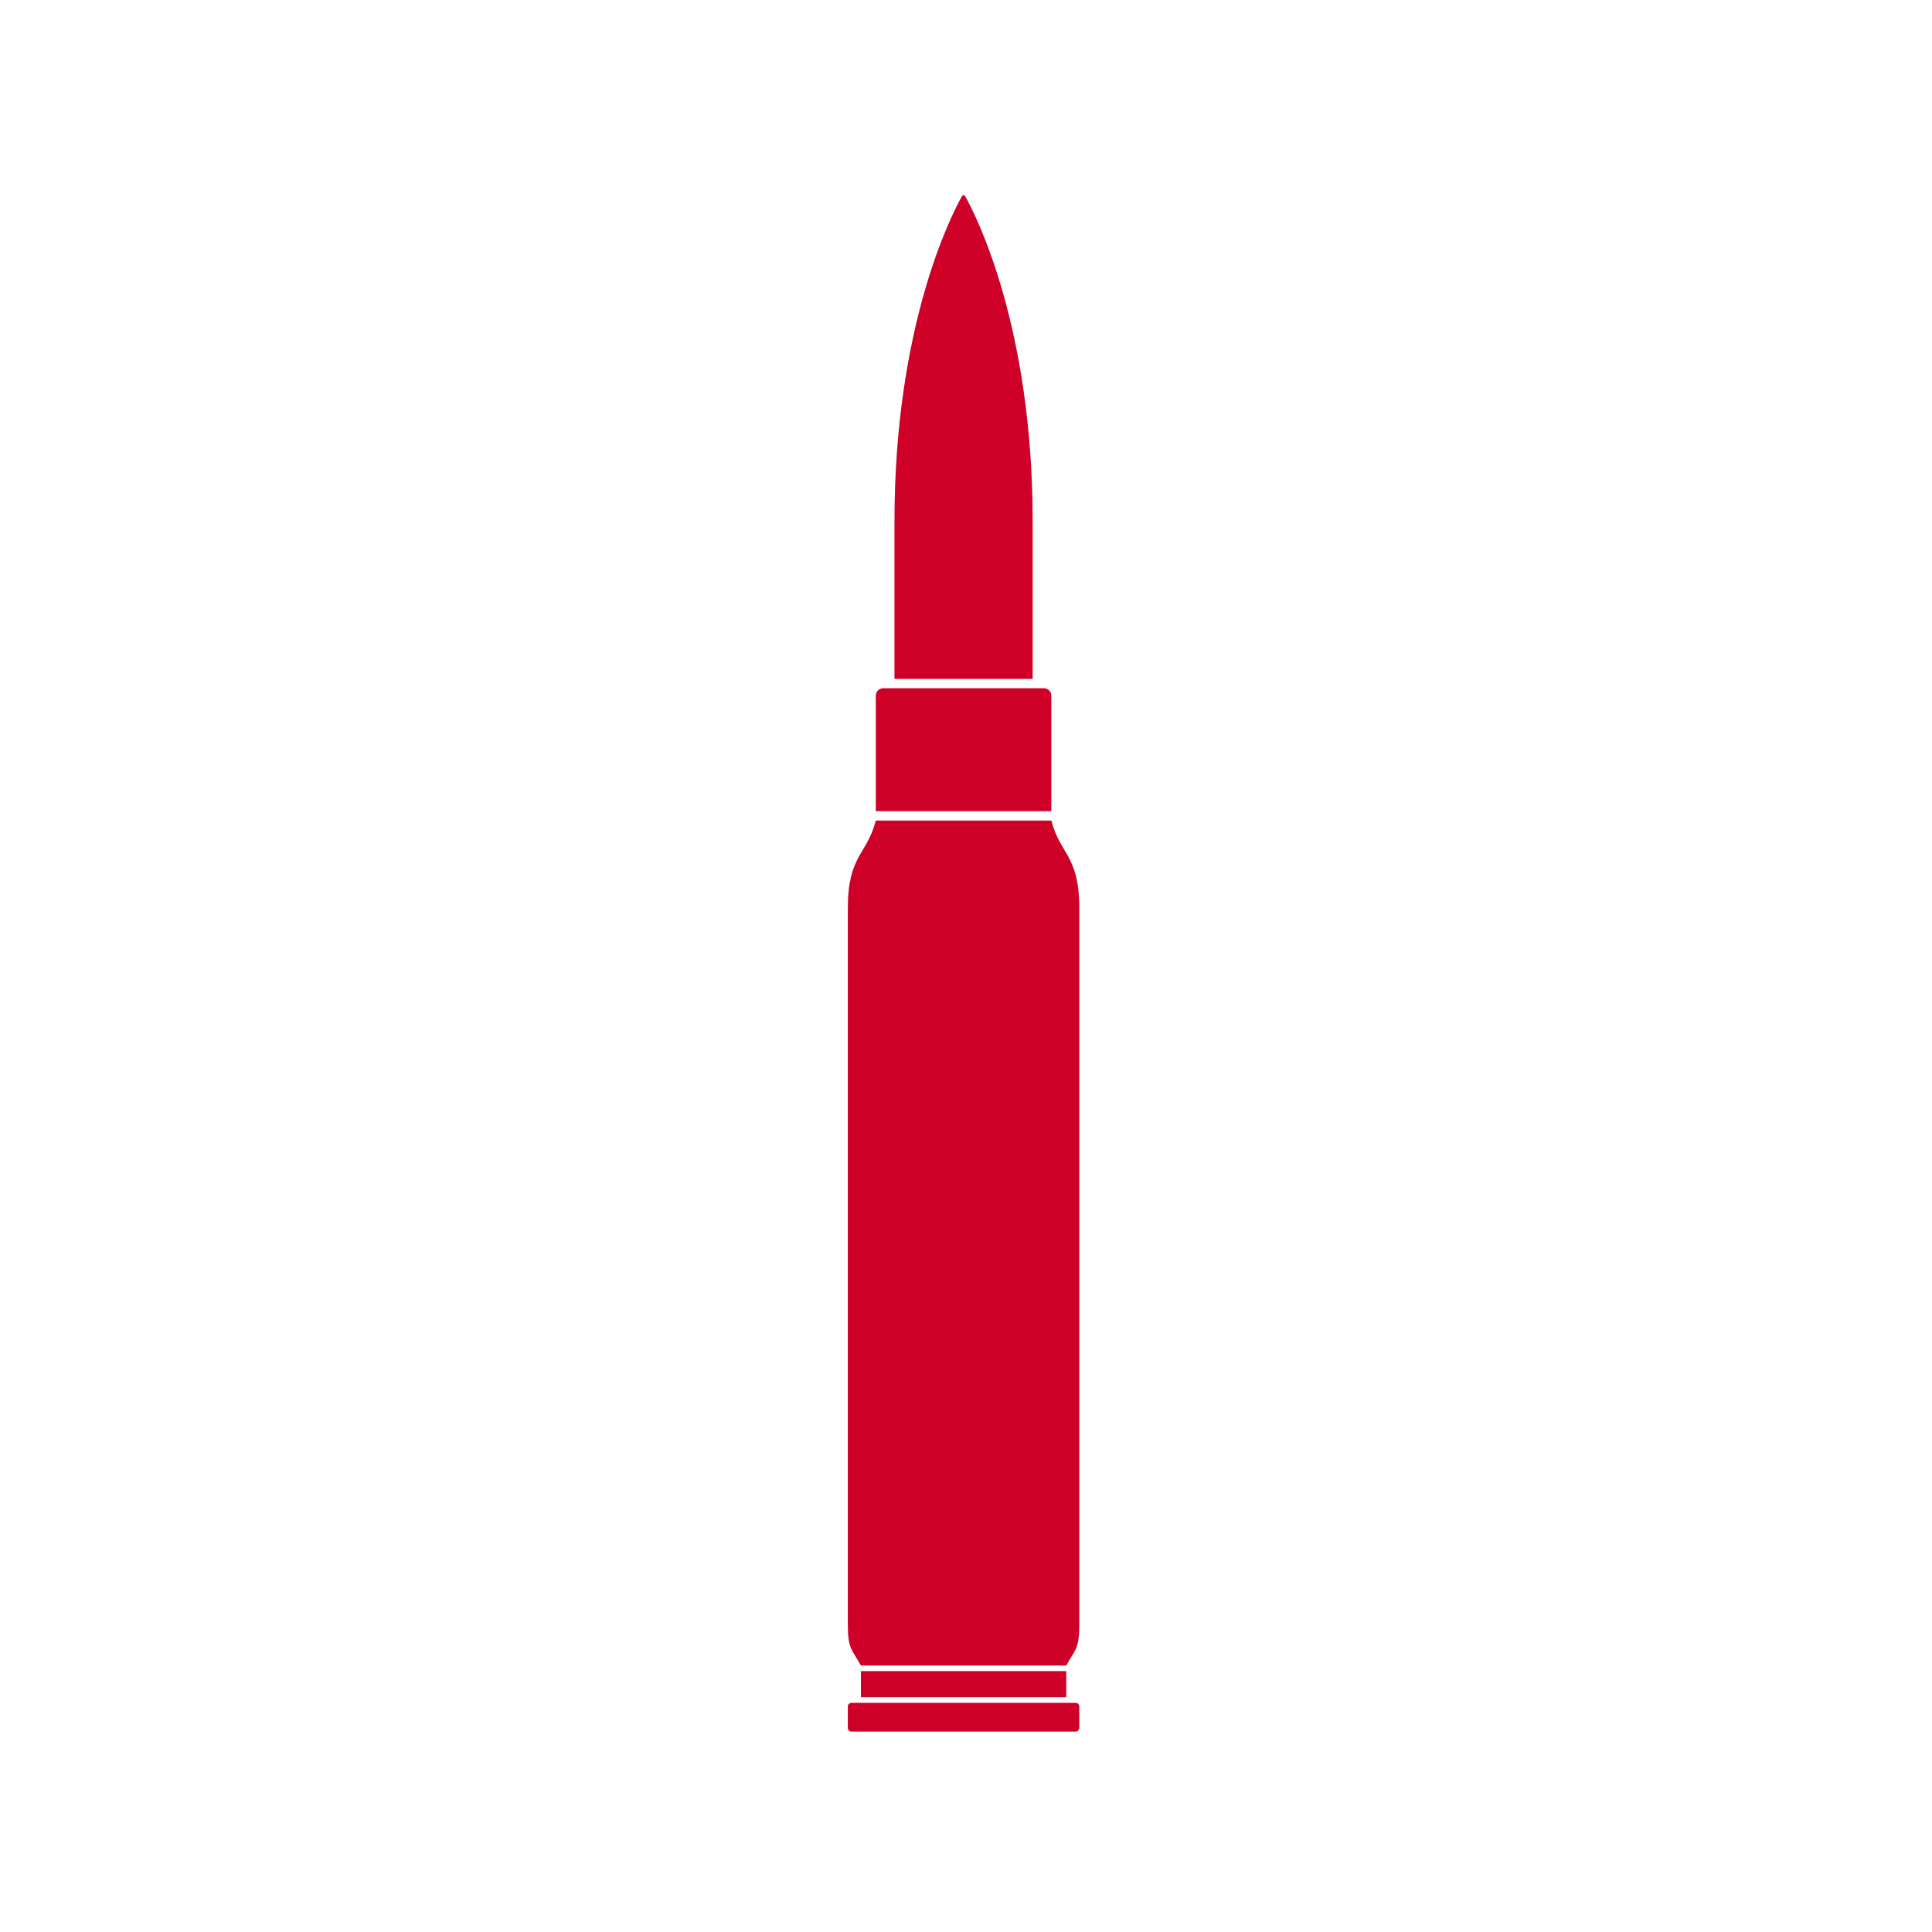
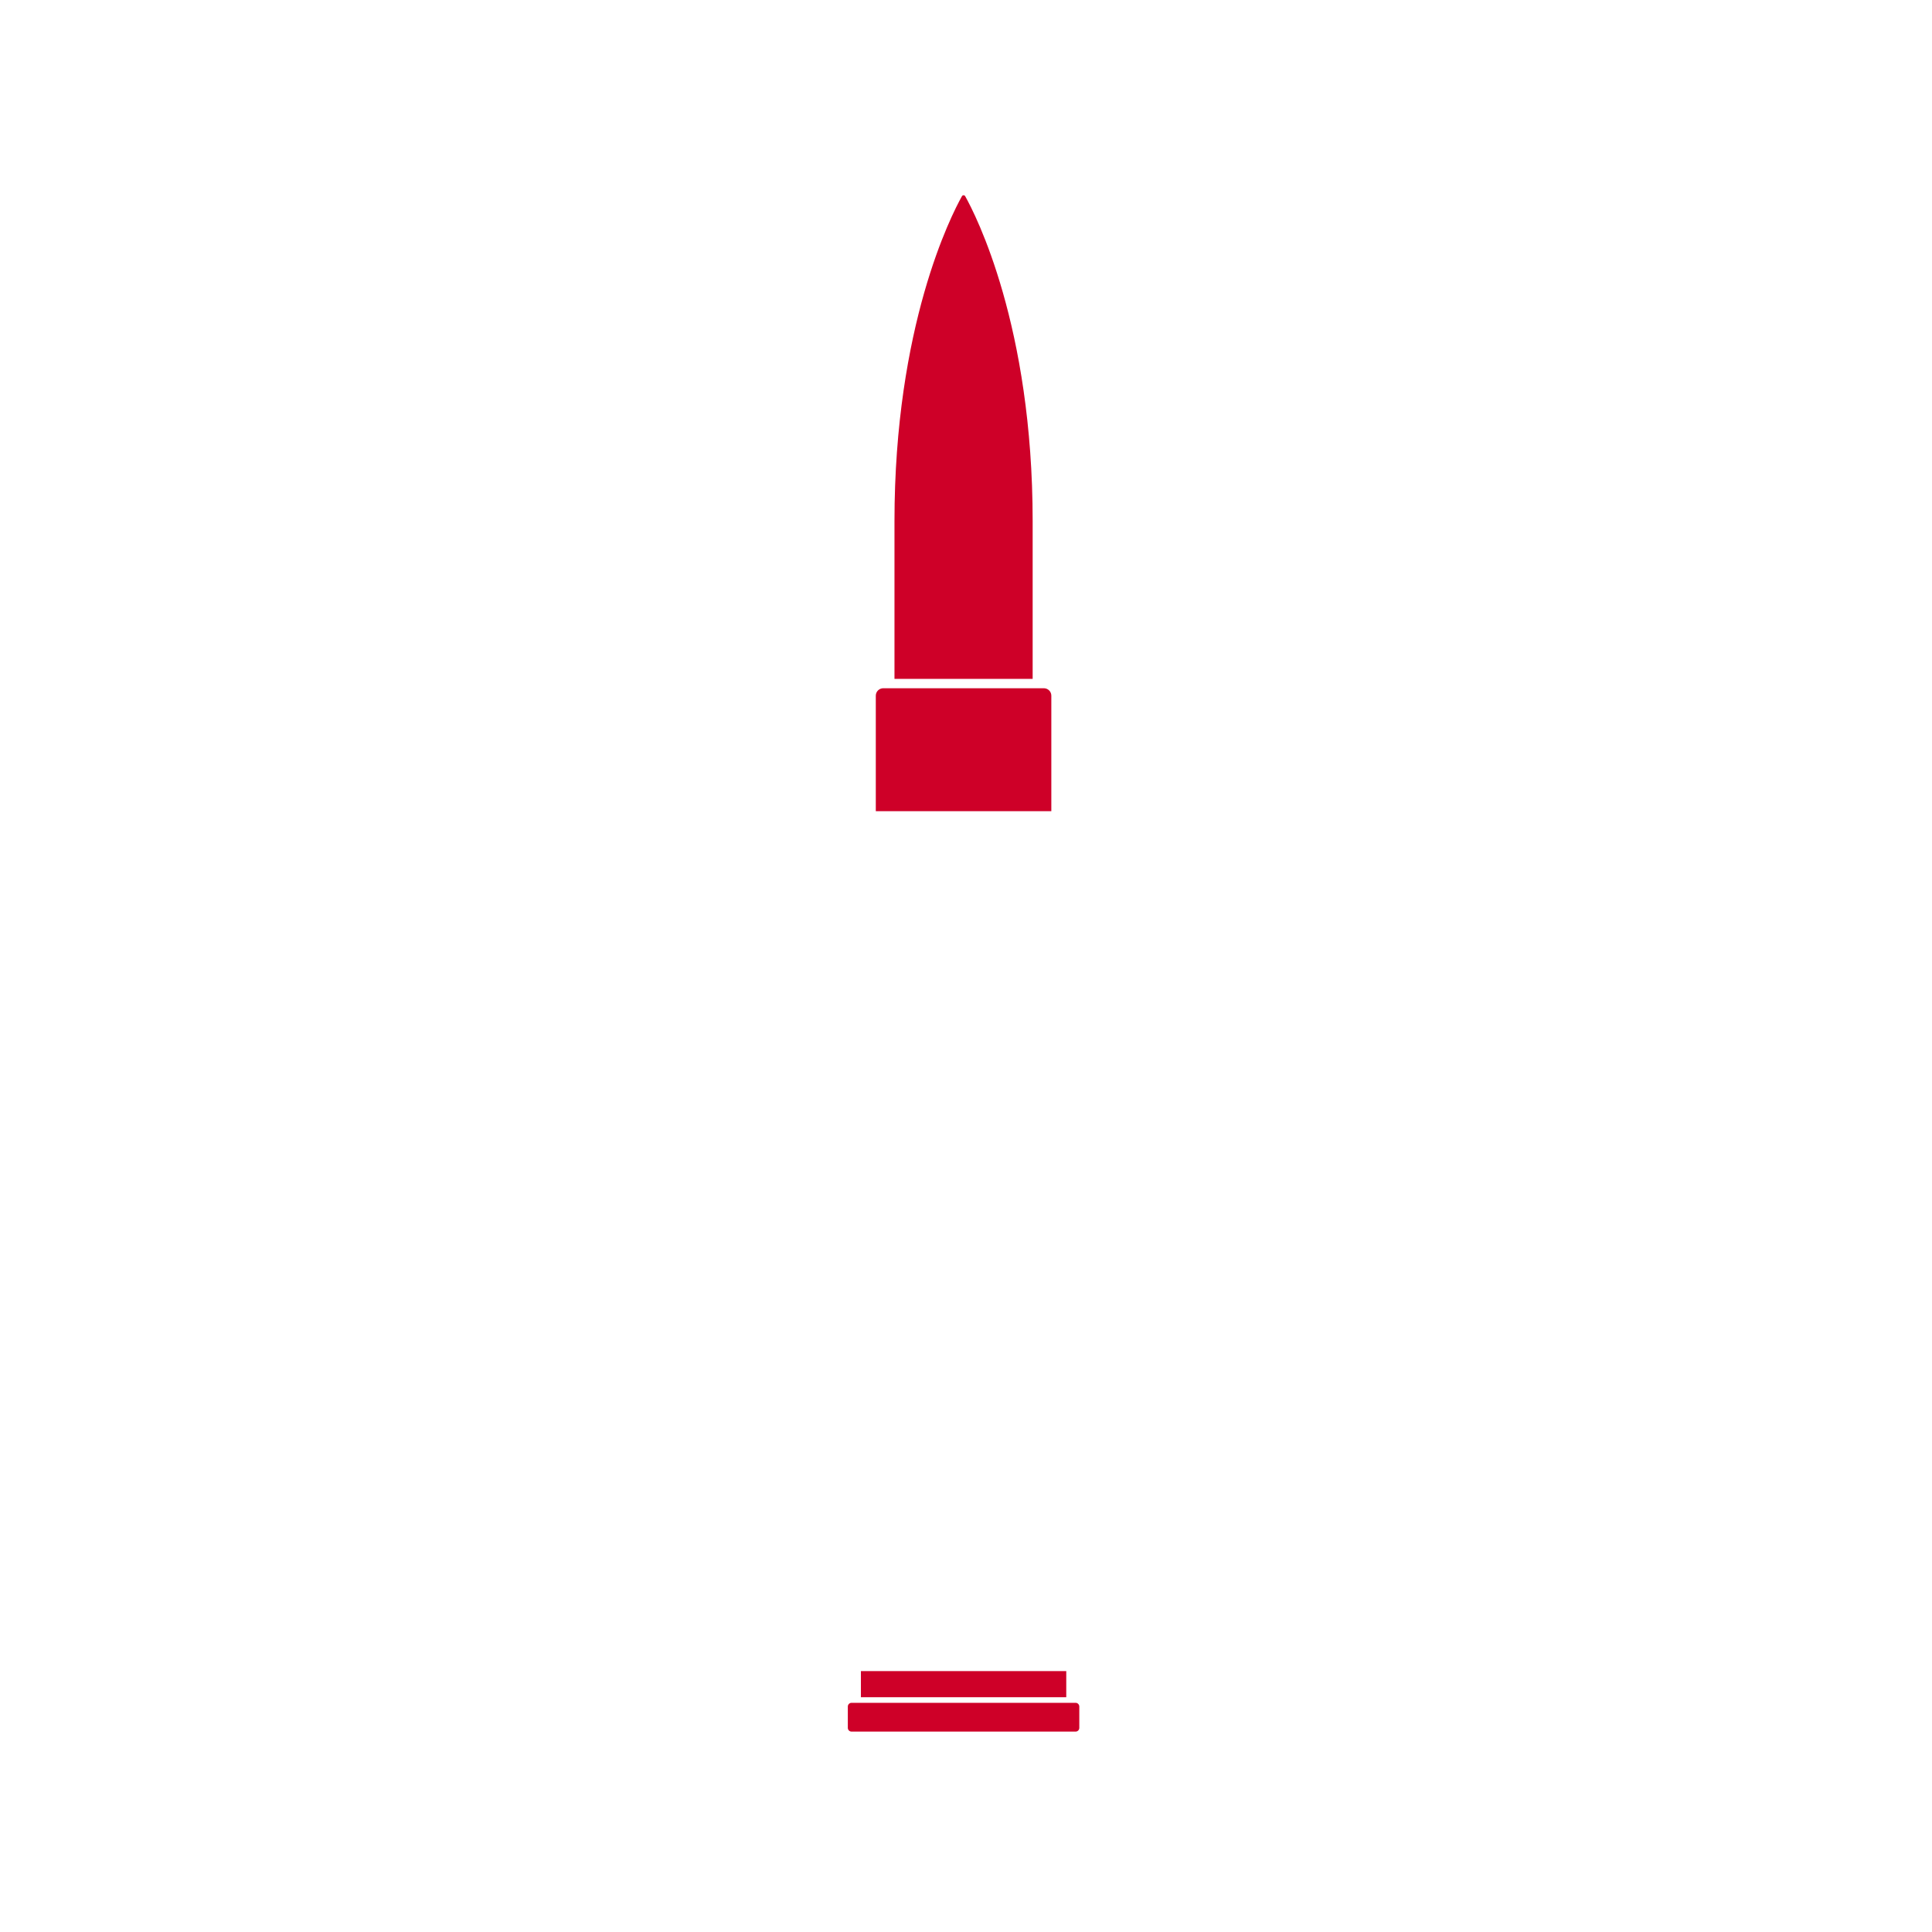
<svg xmlns="http://www.w3.org/2000/svg" width="250" viewBox="0 0 187.5 187.5" height="250" preserveAspectRatio="xMidYMid meet">
  <defs />
  <g clip-path="url(#34b1303f01)">
    <path fill="#ce0028" d="M 100.219 65.887 L 100.219 50.586 C 100.219 31.617 94.688 20.855 93.672 19.043 C 93.602 18.918 93.426 18.918 93.355 19.043 C 92.34 20.855 86.809 31.617 86.809 50.586 L 86.809 65.887 Z M 100.219 65.887 " fill-opacity="1" fill-rule="nonzero" />
  </g>
  <g clip-path="url(#1e42fe4312)">
    <path fill="#ce0028" d="M 104.387 165.258 L 82.645 165.258 C 82.441 165.258 82.281 165.422 82.281 165.621 L 82.281 167.691 C 82.281 167.891 82.441 168.051 82.645 168.051 L 104.387 168.051 C 104.586 168.051 104.746 167.891 104.746 167.691 L 104.746 165.621 C 104.746 165.422 104.586 165.258 104.387 165.258 Z M 104.387 165.258 " fill-opacity="1" fill-rule="nonzero" />
  </g>
  <path fill="#ce0028" d="M 83.551 162.18 L 103.48 162.18 L 103.48 164.715 L 83.551 164.715 Z M 83.551 162.18 " fill-opacity="1" fill-rule="nonzero" />
  <path fill="#ce0028" d="M 101.305 66.793 L 85.723 66.793 C 85.324 66.793 84.996 67.117 84.996 67.516 L 84.996 78.727 L 102.031 78.727 L 102.031 67.516 C 102.031 67.117 101.707 66.793 101.305 66.793 Z M 101.305 66.793 " fill-opacity="1" fill-rule="nonzero" />
  <g clip-path="url(#ce019c2053)">
-     <path fill="#ce0028" d="M 102.035 79.633 L 84.996 79.633 C 84.137 82.984 82.281 82.977 82.281 88.168 L 82.281 157.645 C 82.281 160.07 82.688 160.066 83.551 161.637 L 103.48 161.637 C 104.34 160.066 104.746 160.07 104.746 157.645 L 104.746 88.168 C 104.746 82.977 102.898 82.984 102.035 79.633 Z M 102.035 79.633 " fill-opacity="1" fill-rule="nonzero" />
-   </g>
+     </g>
</svg>